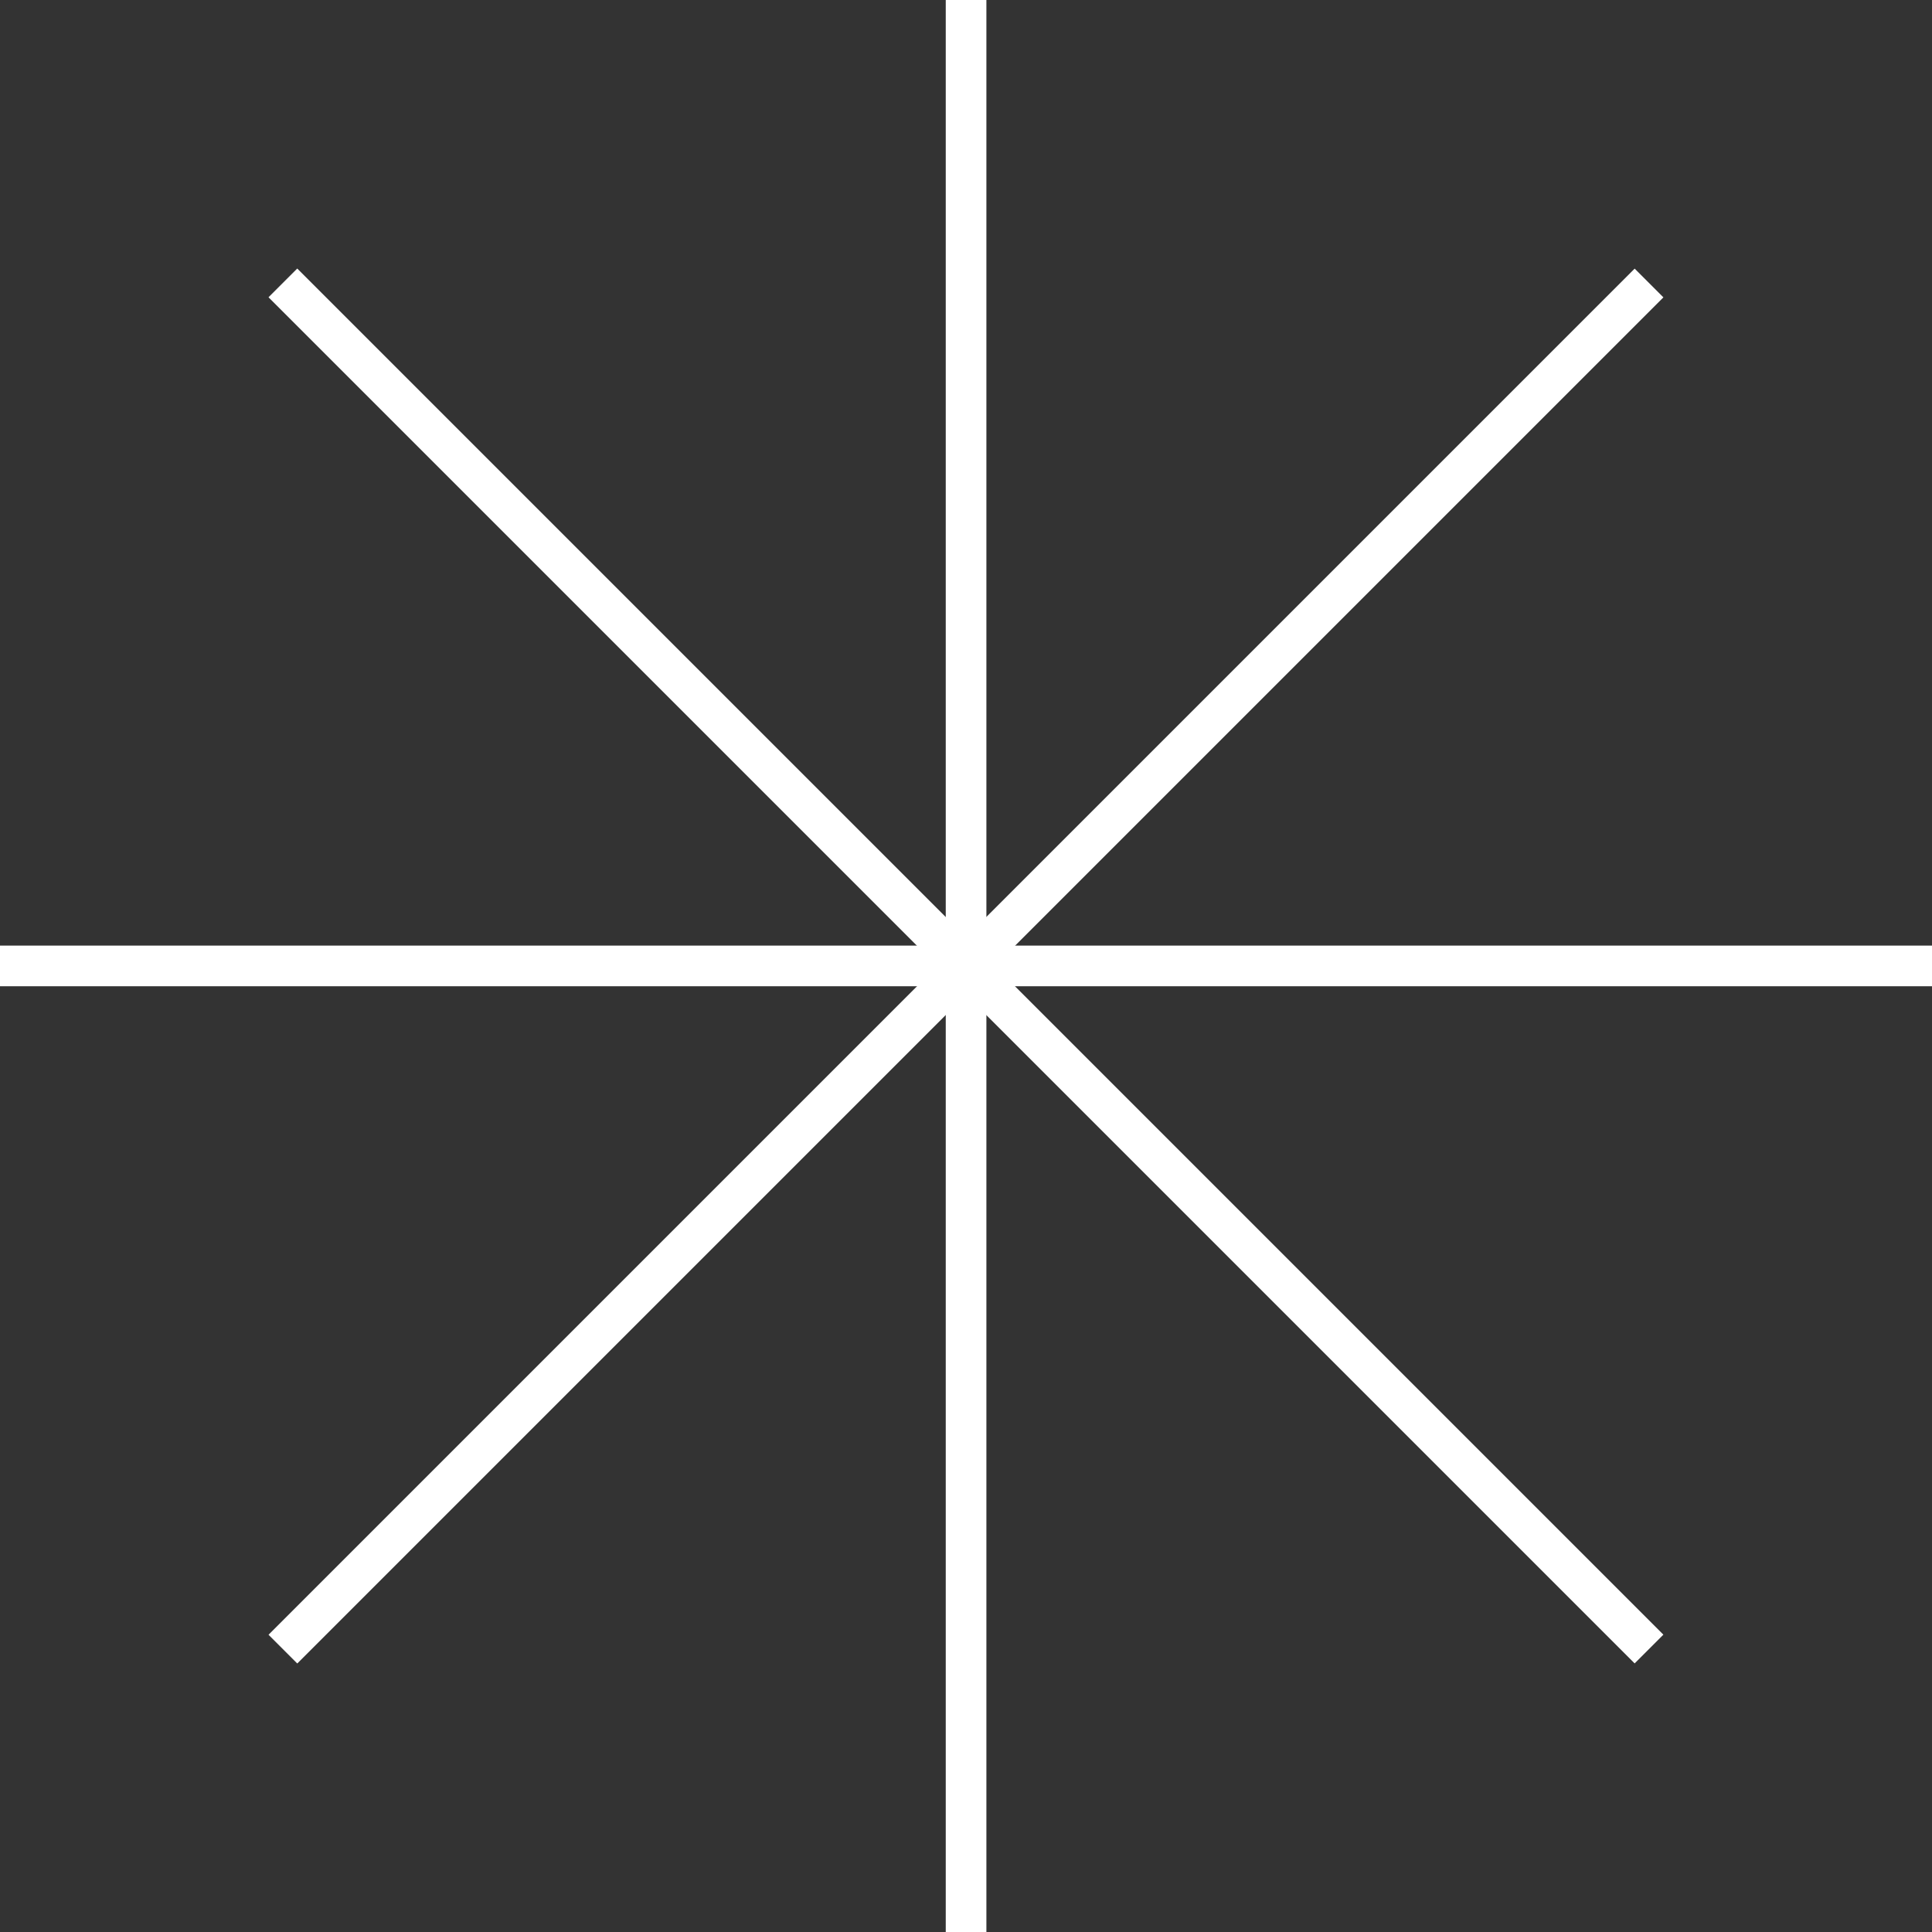
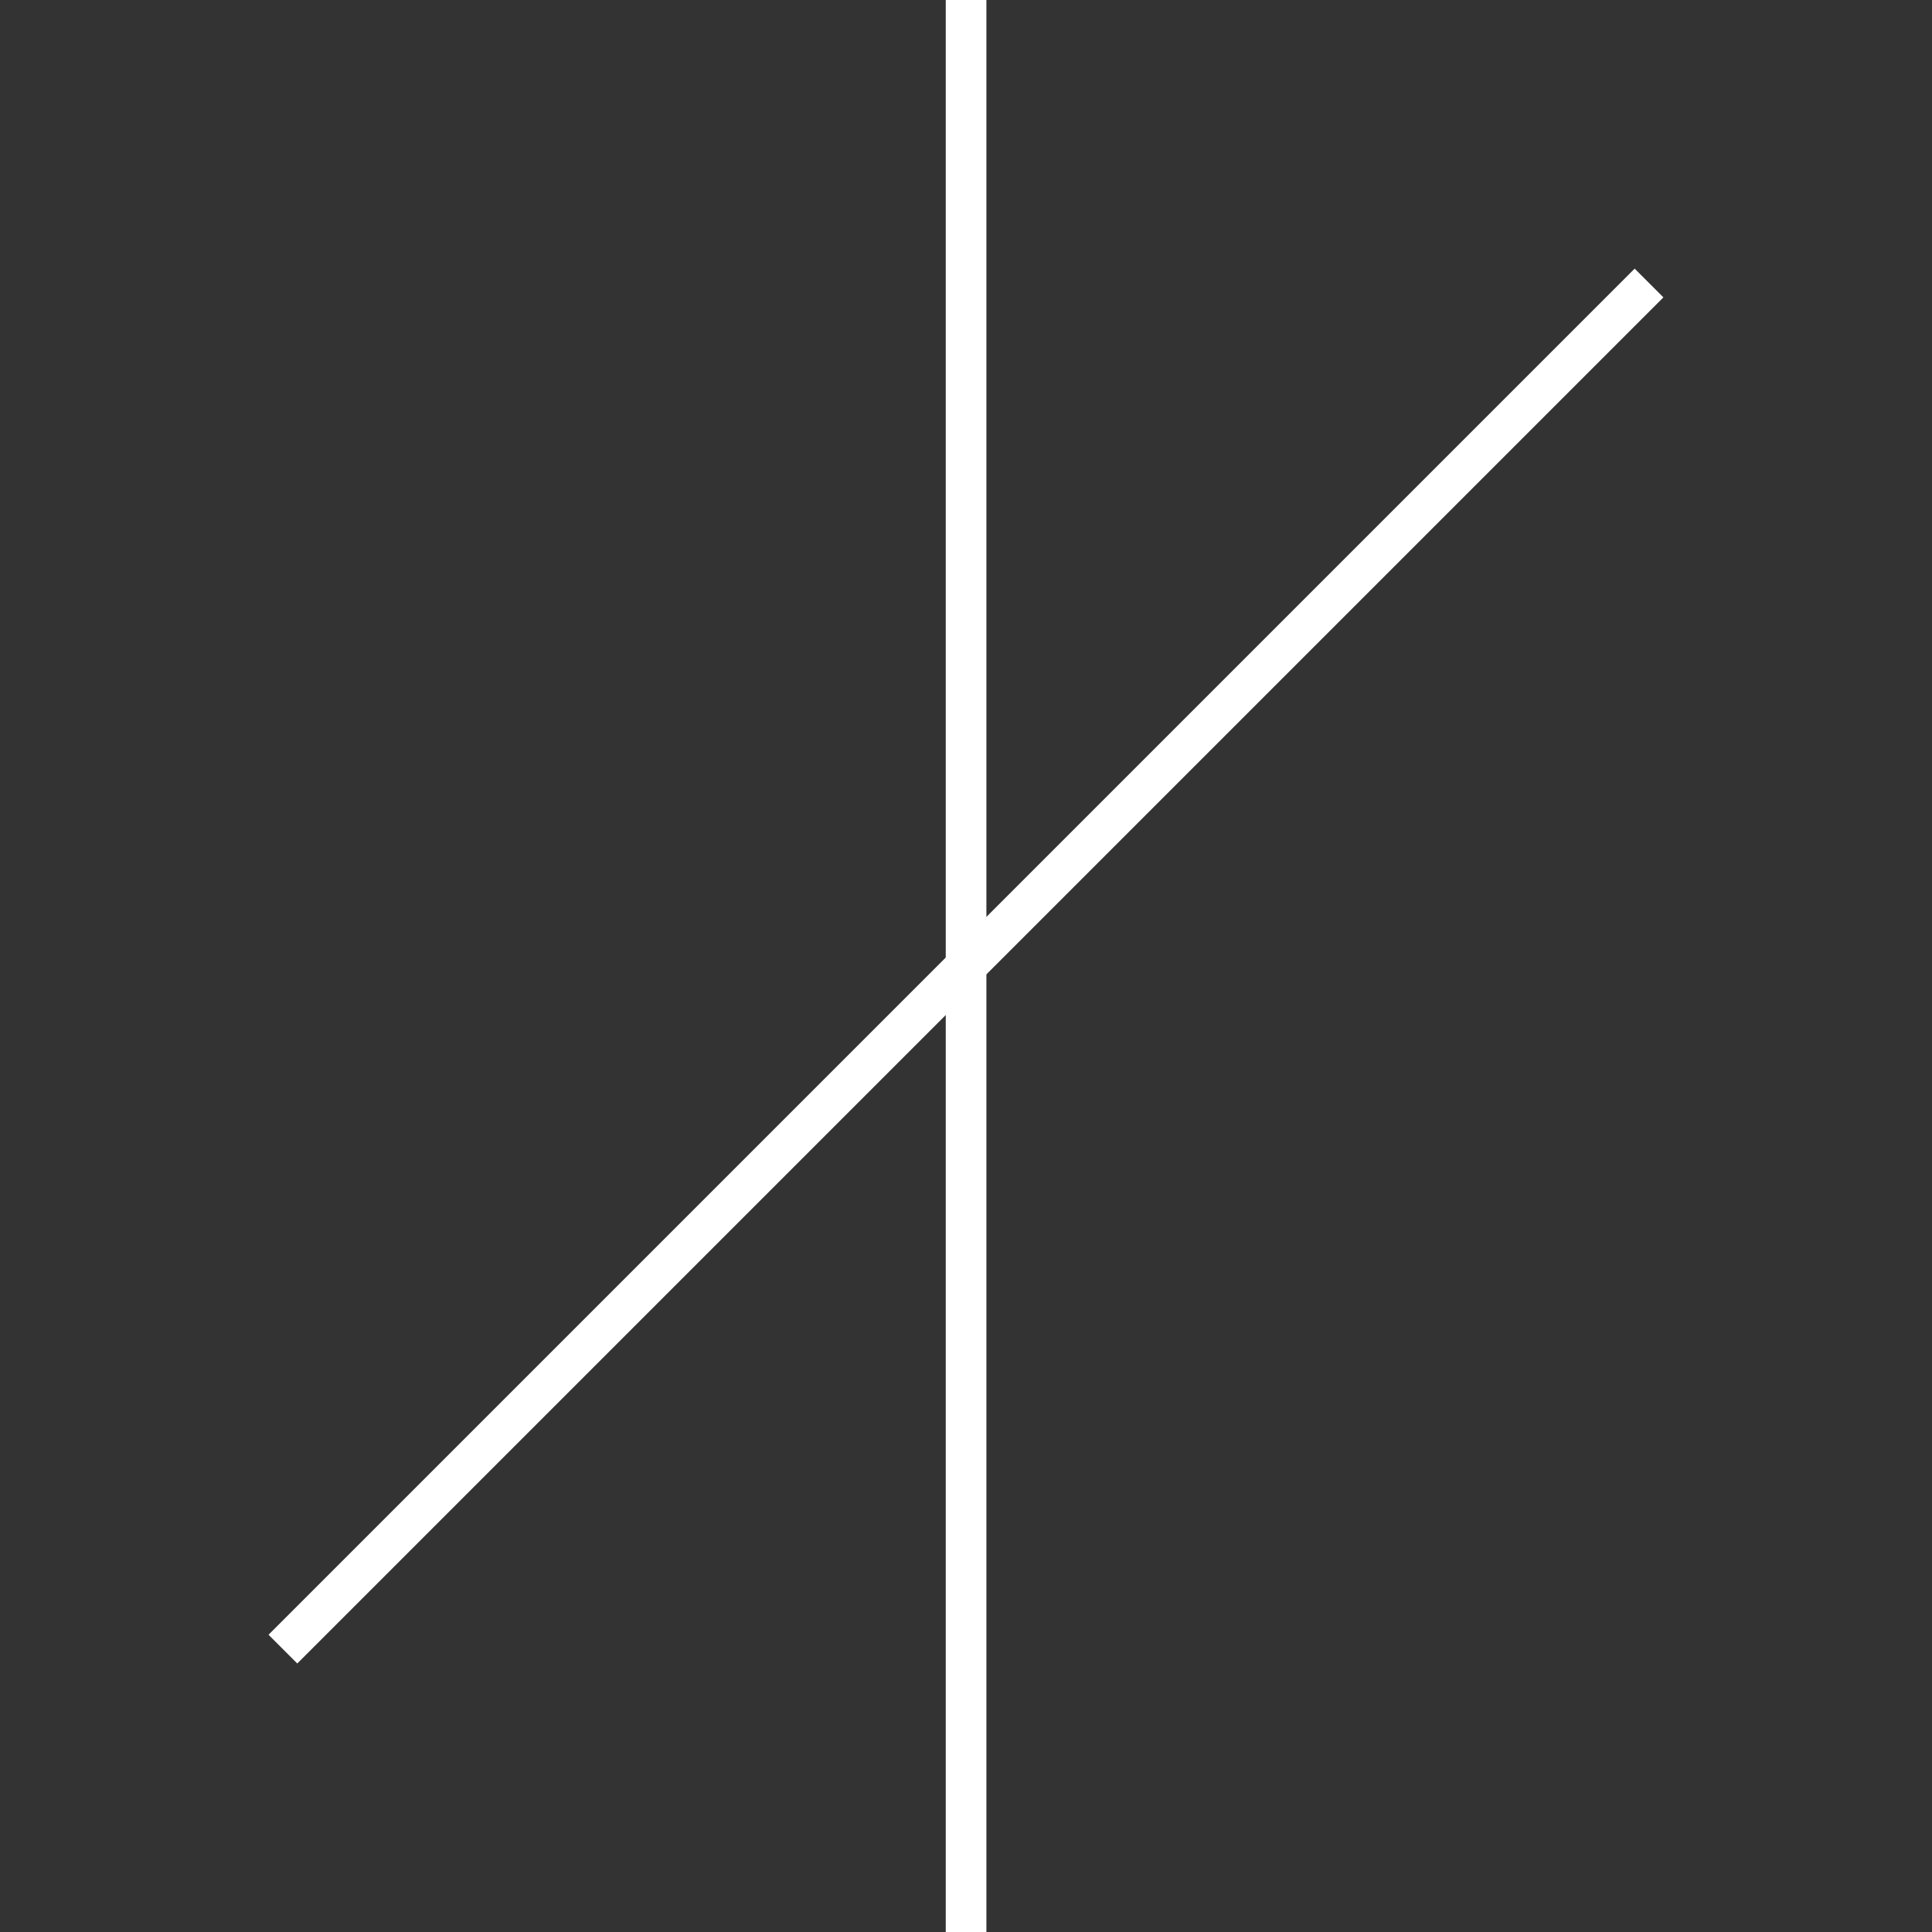
<svg xmlns="http://www.w3.org/2000/svg" viewBox="0 0 126.92 126.92">
  <rect x="0" y="0" width="126.92" height="126.92" fill="#333333" stroke="none" />
  <defs>
    <style>.cls-1{fill:#fff;}</style>
  </defs>
  <title>Ресурс 28</title>
  <g id="Слой_2" data-name="Слой 2">
    <g id="Слой_1-2" data-name="Слой 1">
-       <rect class="cls-1" y="62.12" width="126.92" height="2.67" />
      <rect class="cls-1" y="62.12" width="126.92" height="2.67" transform="translate(126.92 0) rotate(90)" />
      <rect class="cls-1" y="62.12" width="126.92" height="2.67" transform="translate(153.2 63.46) rotate(135)" />
-       <rect class="cls-1" y="62.12" width="126.92" height="2.67" transform="translate(63.46 153.2) rotate(-135)" />
    </g>
  </g>
</svg>